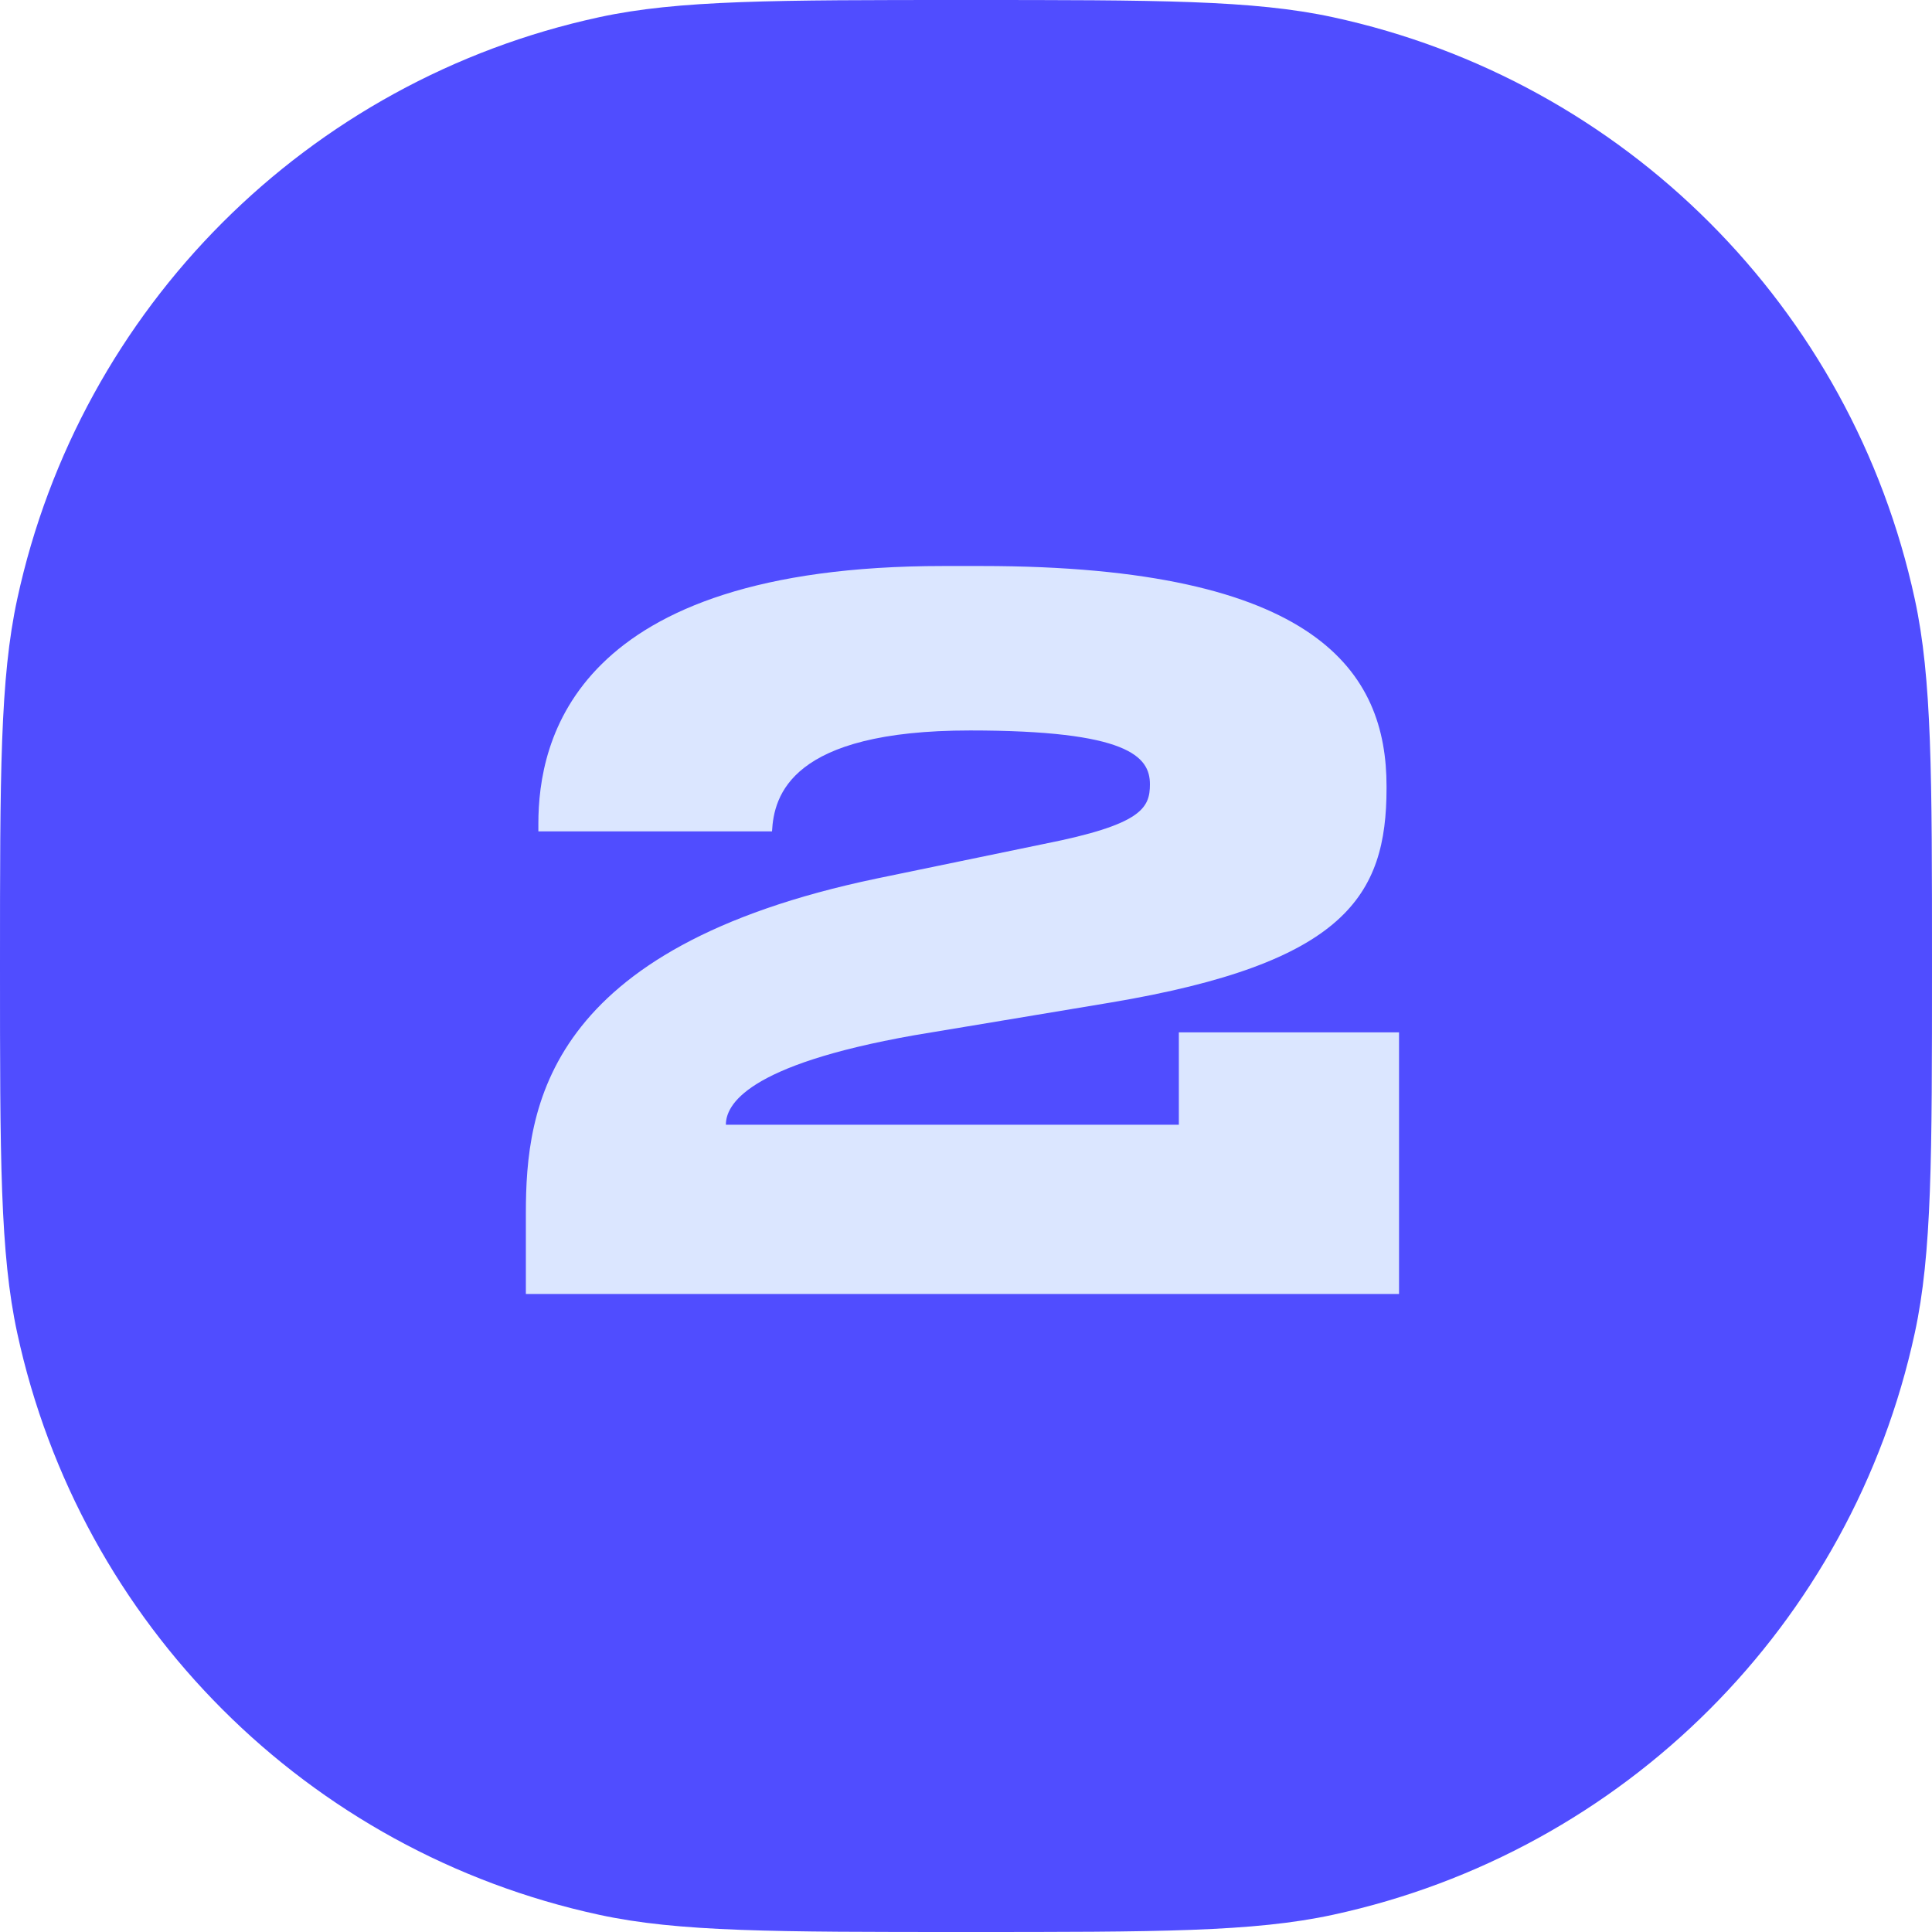
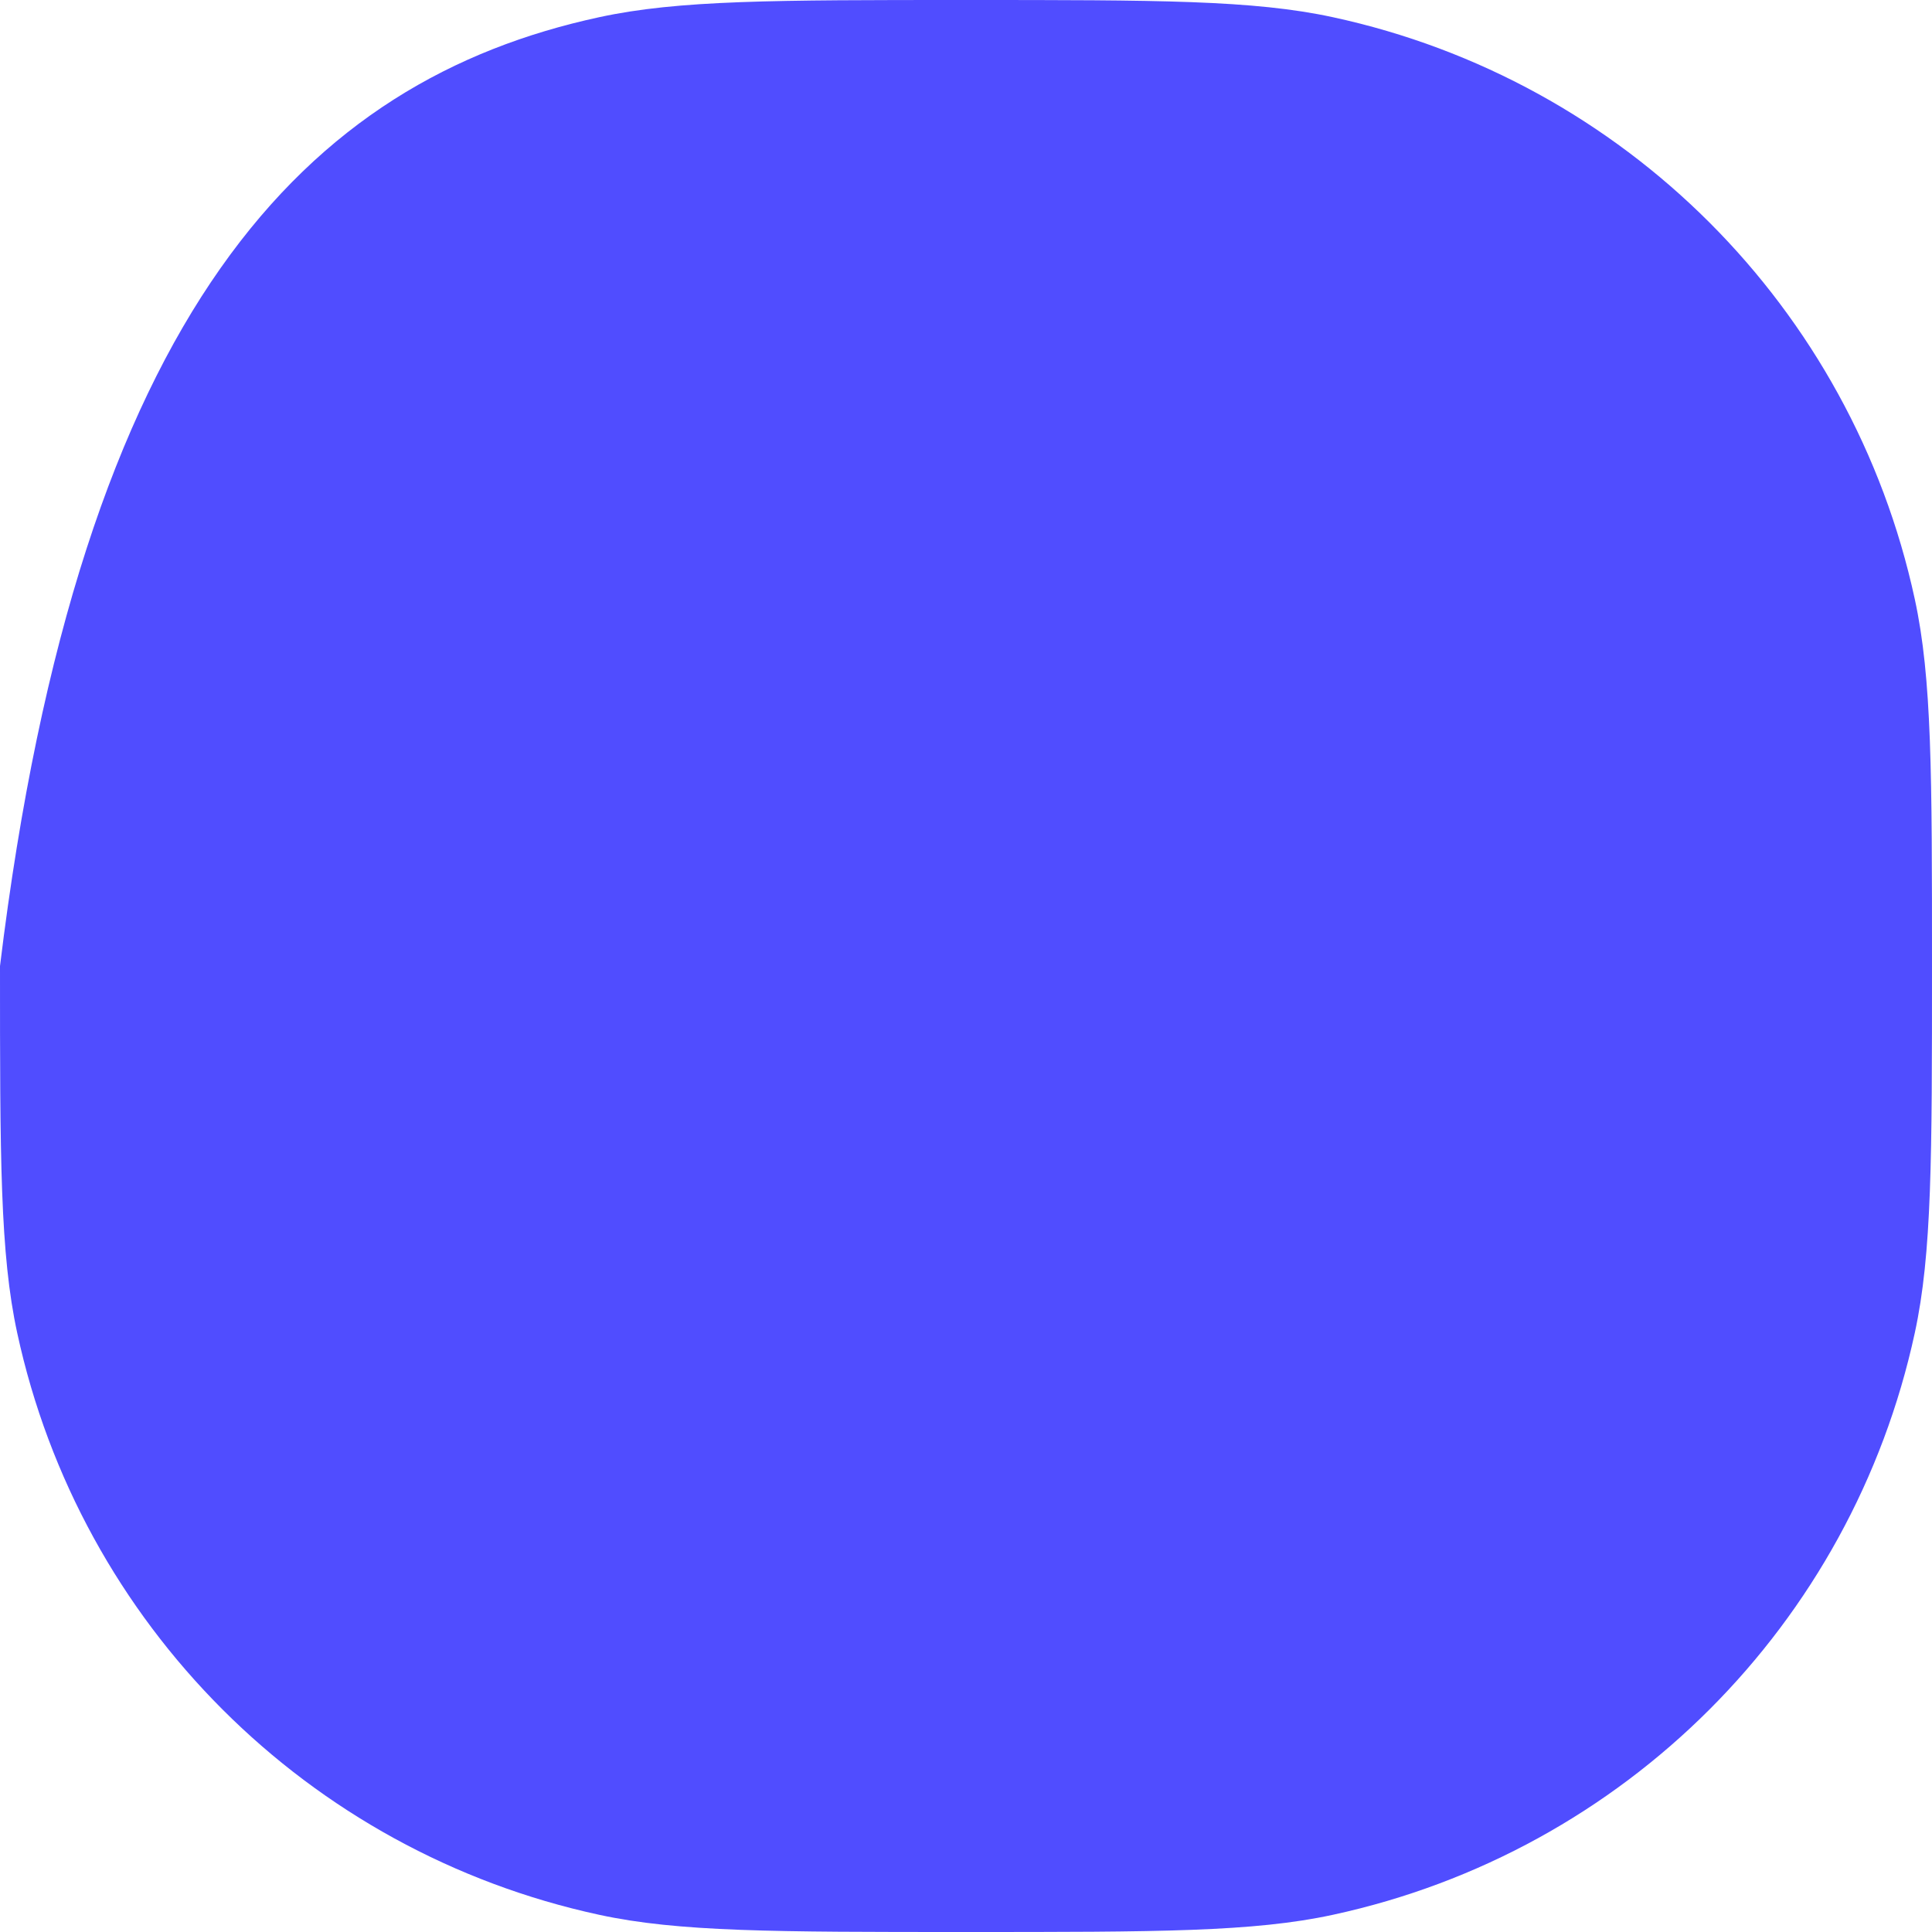
<svg xmlns="http://www.w3.org/2000/svg" viewBox="0 0 26.129 26.129" fill="none">
-   <path d="M0 13.065C0 10.472 0 9.176 0.233 8.102C1.085 4.162 4.162 1.085 8.102 0.233C9.176 0 10.472 0 13.065 0C15.657 0 16.953 0 18.028 0.233C21.967 1.085 25.044 4.162 25.896 8.102C26.129 9.176 26.129 10.472 26.129 13.065C26.129 15.657 26.129 16.953 25.896 18.028C25.044 21.967 21.967 25.044 18.028 25.896C16.953 26.129 15.657 26.129 13.065 26.129C10.472 26.129 9.176 26.129 8.102 25.896C4.162 25.044 1.085 21.967 0.233 18.028C0 16.953 0 15.657 0 13.065Z" fill="#504DFF" />
-   <path d="M18.921 13.962V17.5H7.112V16.408C7.112 14.977 7.372 12.818 11.859 11.881L14.122 11.413C15.435 11.153 15.552 10.932 15.552 10.607C15.552 10.23 15.253 9.879 13.12 9.879C10.688 9.879 10.467 10.763 10.441 11.244H7.281V11.14C7.281 10.022 7.749 7.655 12.756 7.655H13.276C17.828 7.655 18.752 9.098 18.752 10.633V10.659C18.752 12.116 18.193 13.026 15.019 13.559L12.366 14.001C10.077 14.405 9.817 14.951 9.817 15.211H15.943V13.962H18.921Z" fill="#DBE6FF" />
+   <path d="M0 13.065C1.085 4.162 4.162 1.085 8.102 0.233C9.176 0 10.472 0 13.065 0C15.657 0 16.953 0 18.028 0.233C21.967 1.085 25.044 4.162 25.896 8.102C26.129 9.176 26.129 10.472 26.129 13.065C26.129 15.657 26.129 16.953 25.896 18.028C25.044 21.967 21.967 25.044 18.028 25.896C16.953 26.129 15.657 26.129 13.065 26.129C10.472 26.129 9.176 26.129 8.102 25.896C4.162 25.044 1.085 21.967 0.233 18.028C0 16.953 0 15.657 0 13.065Z" fill="#504DFF" />
</svg>